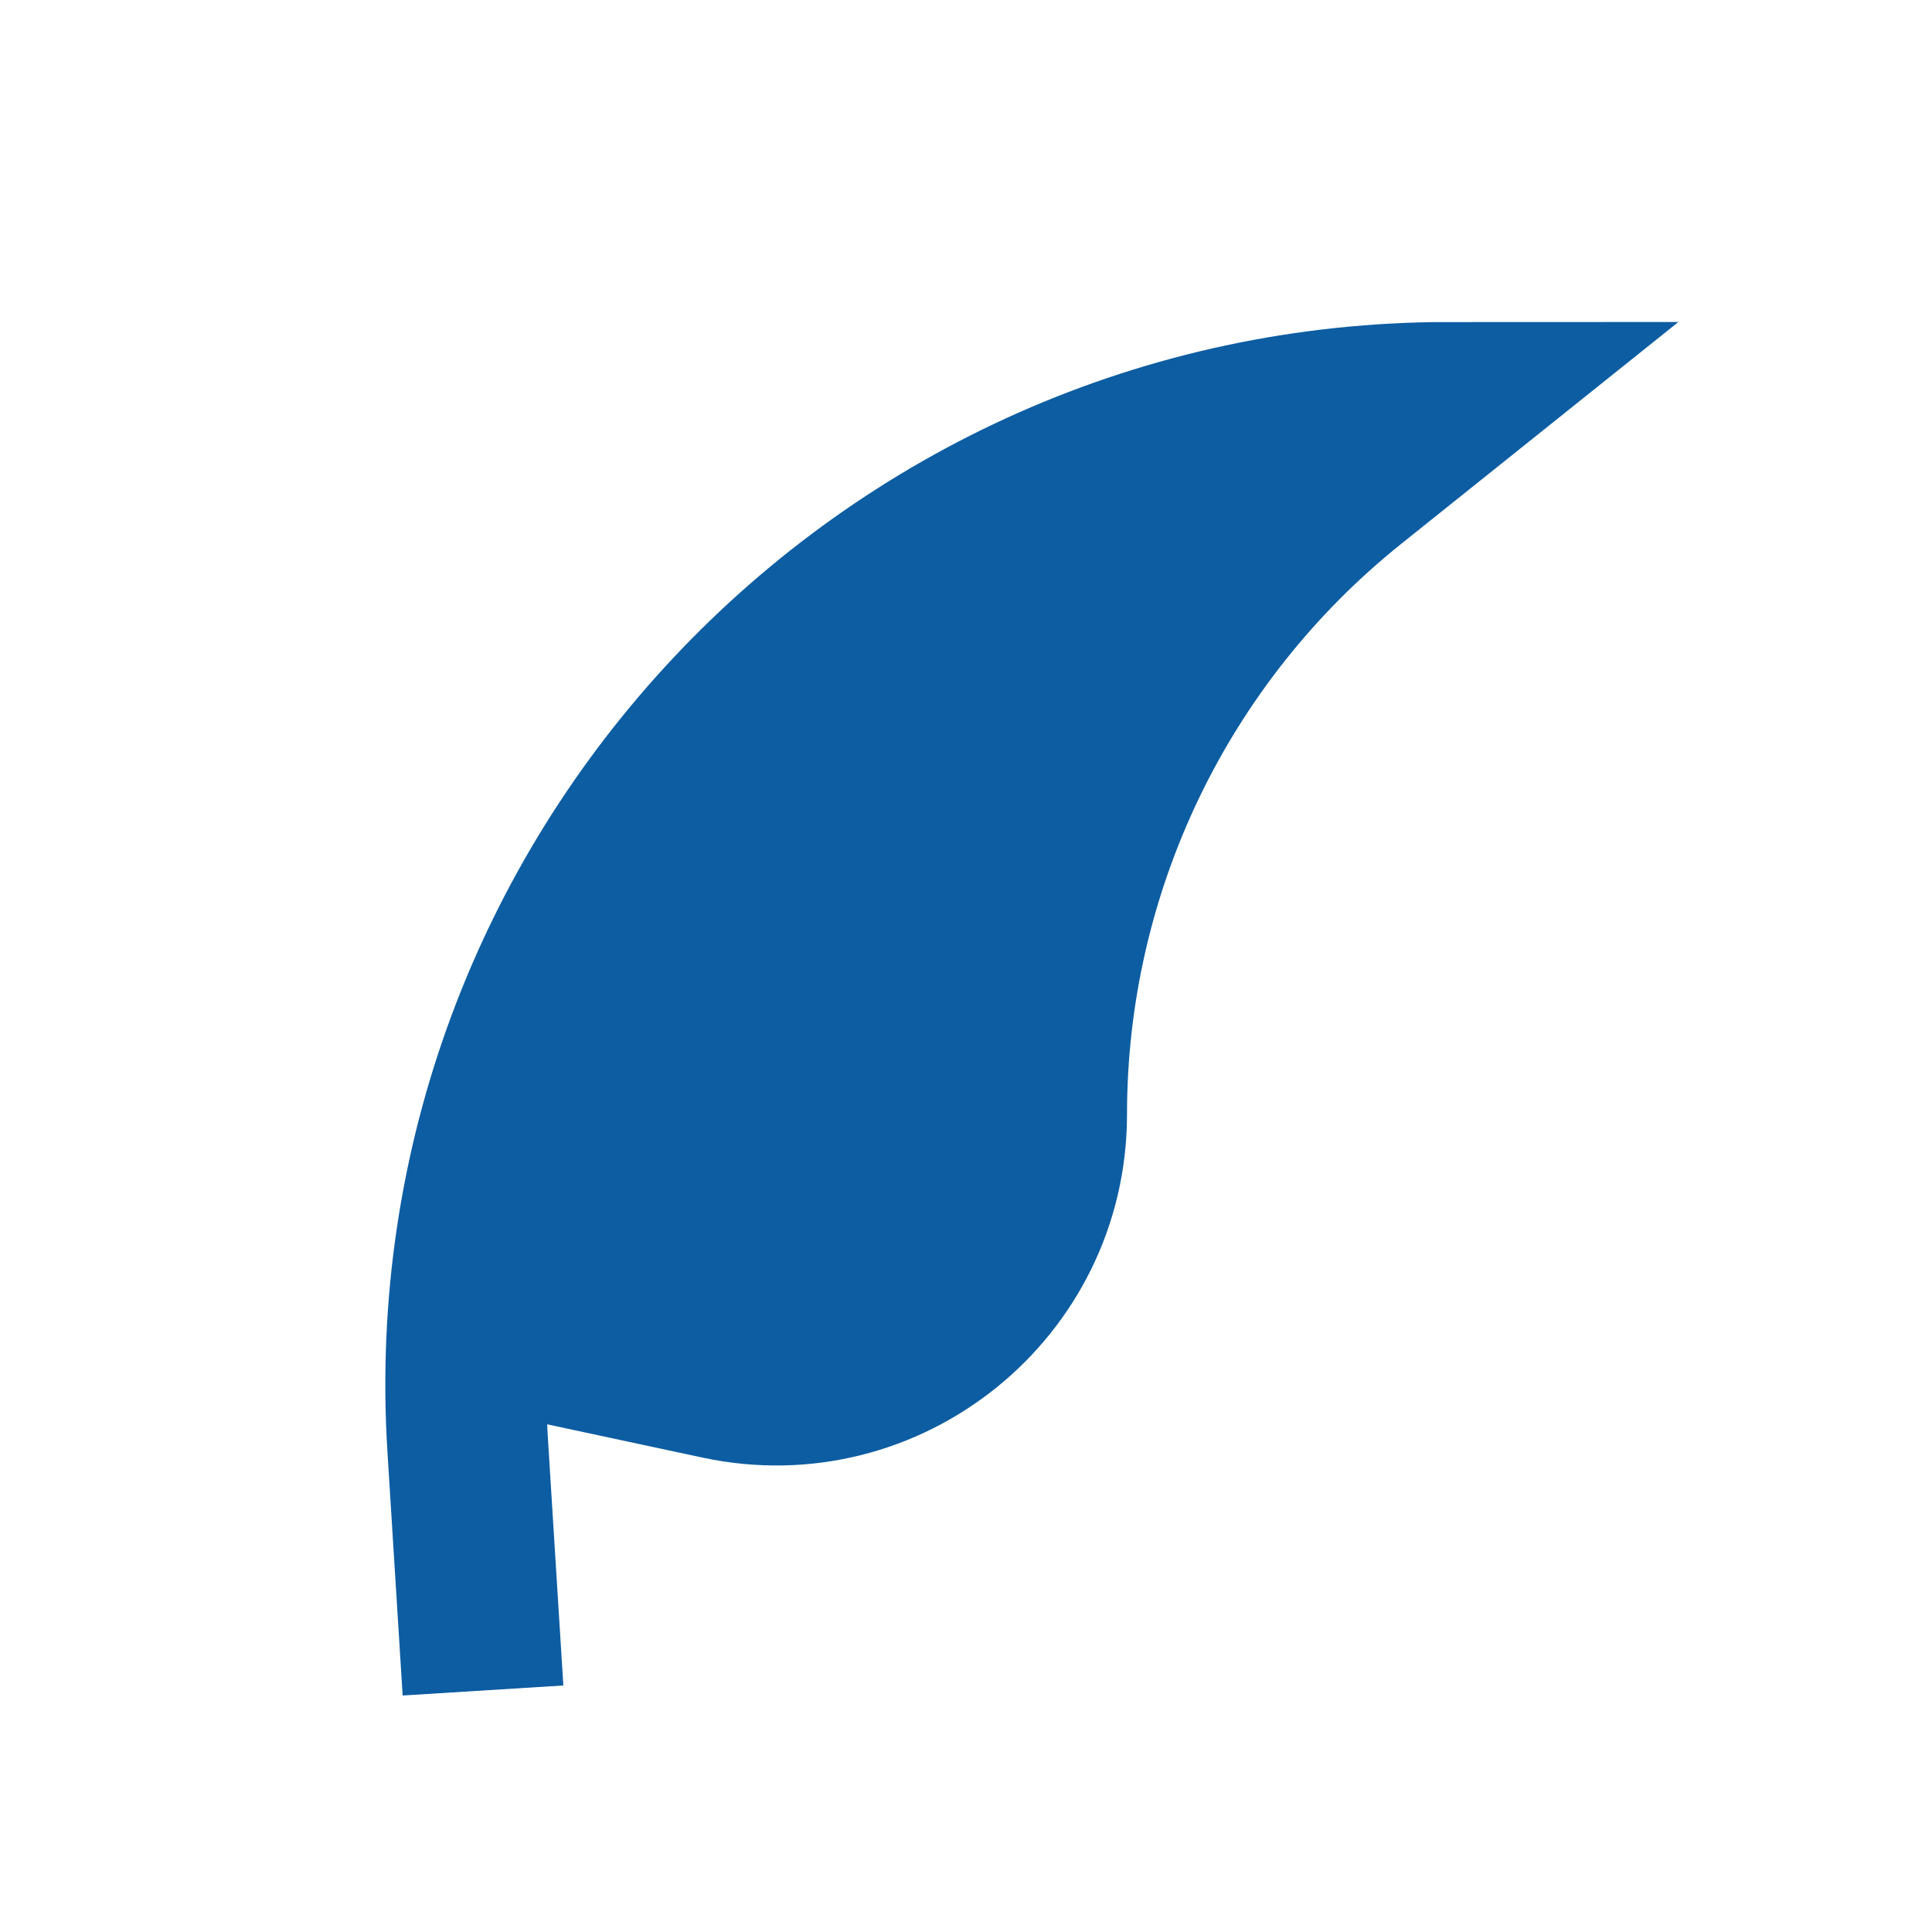
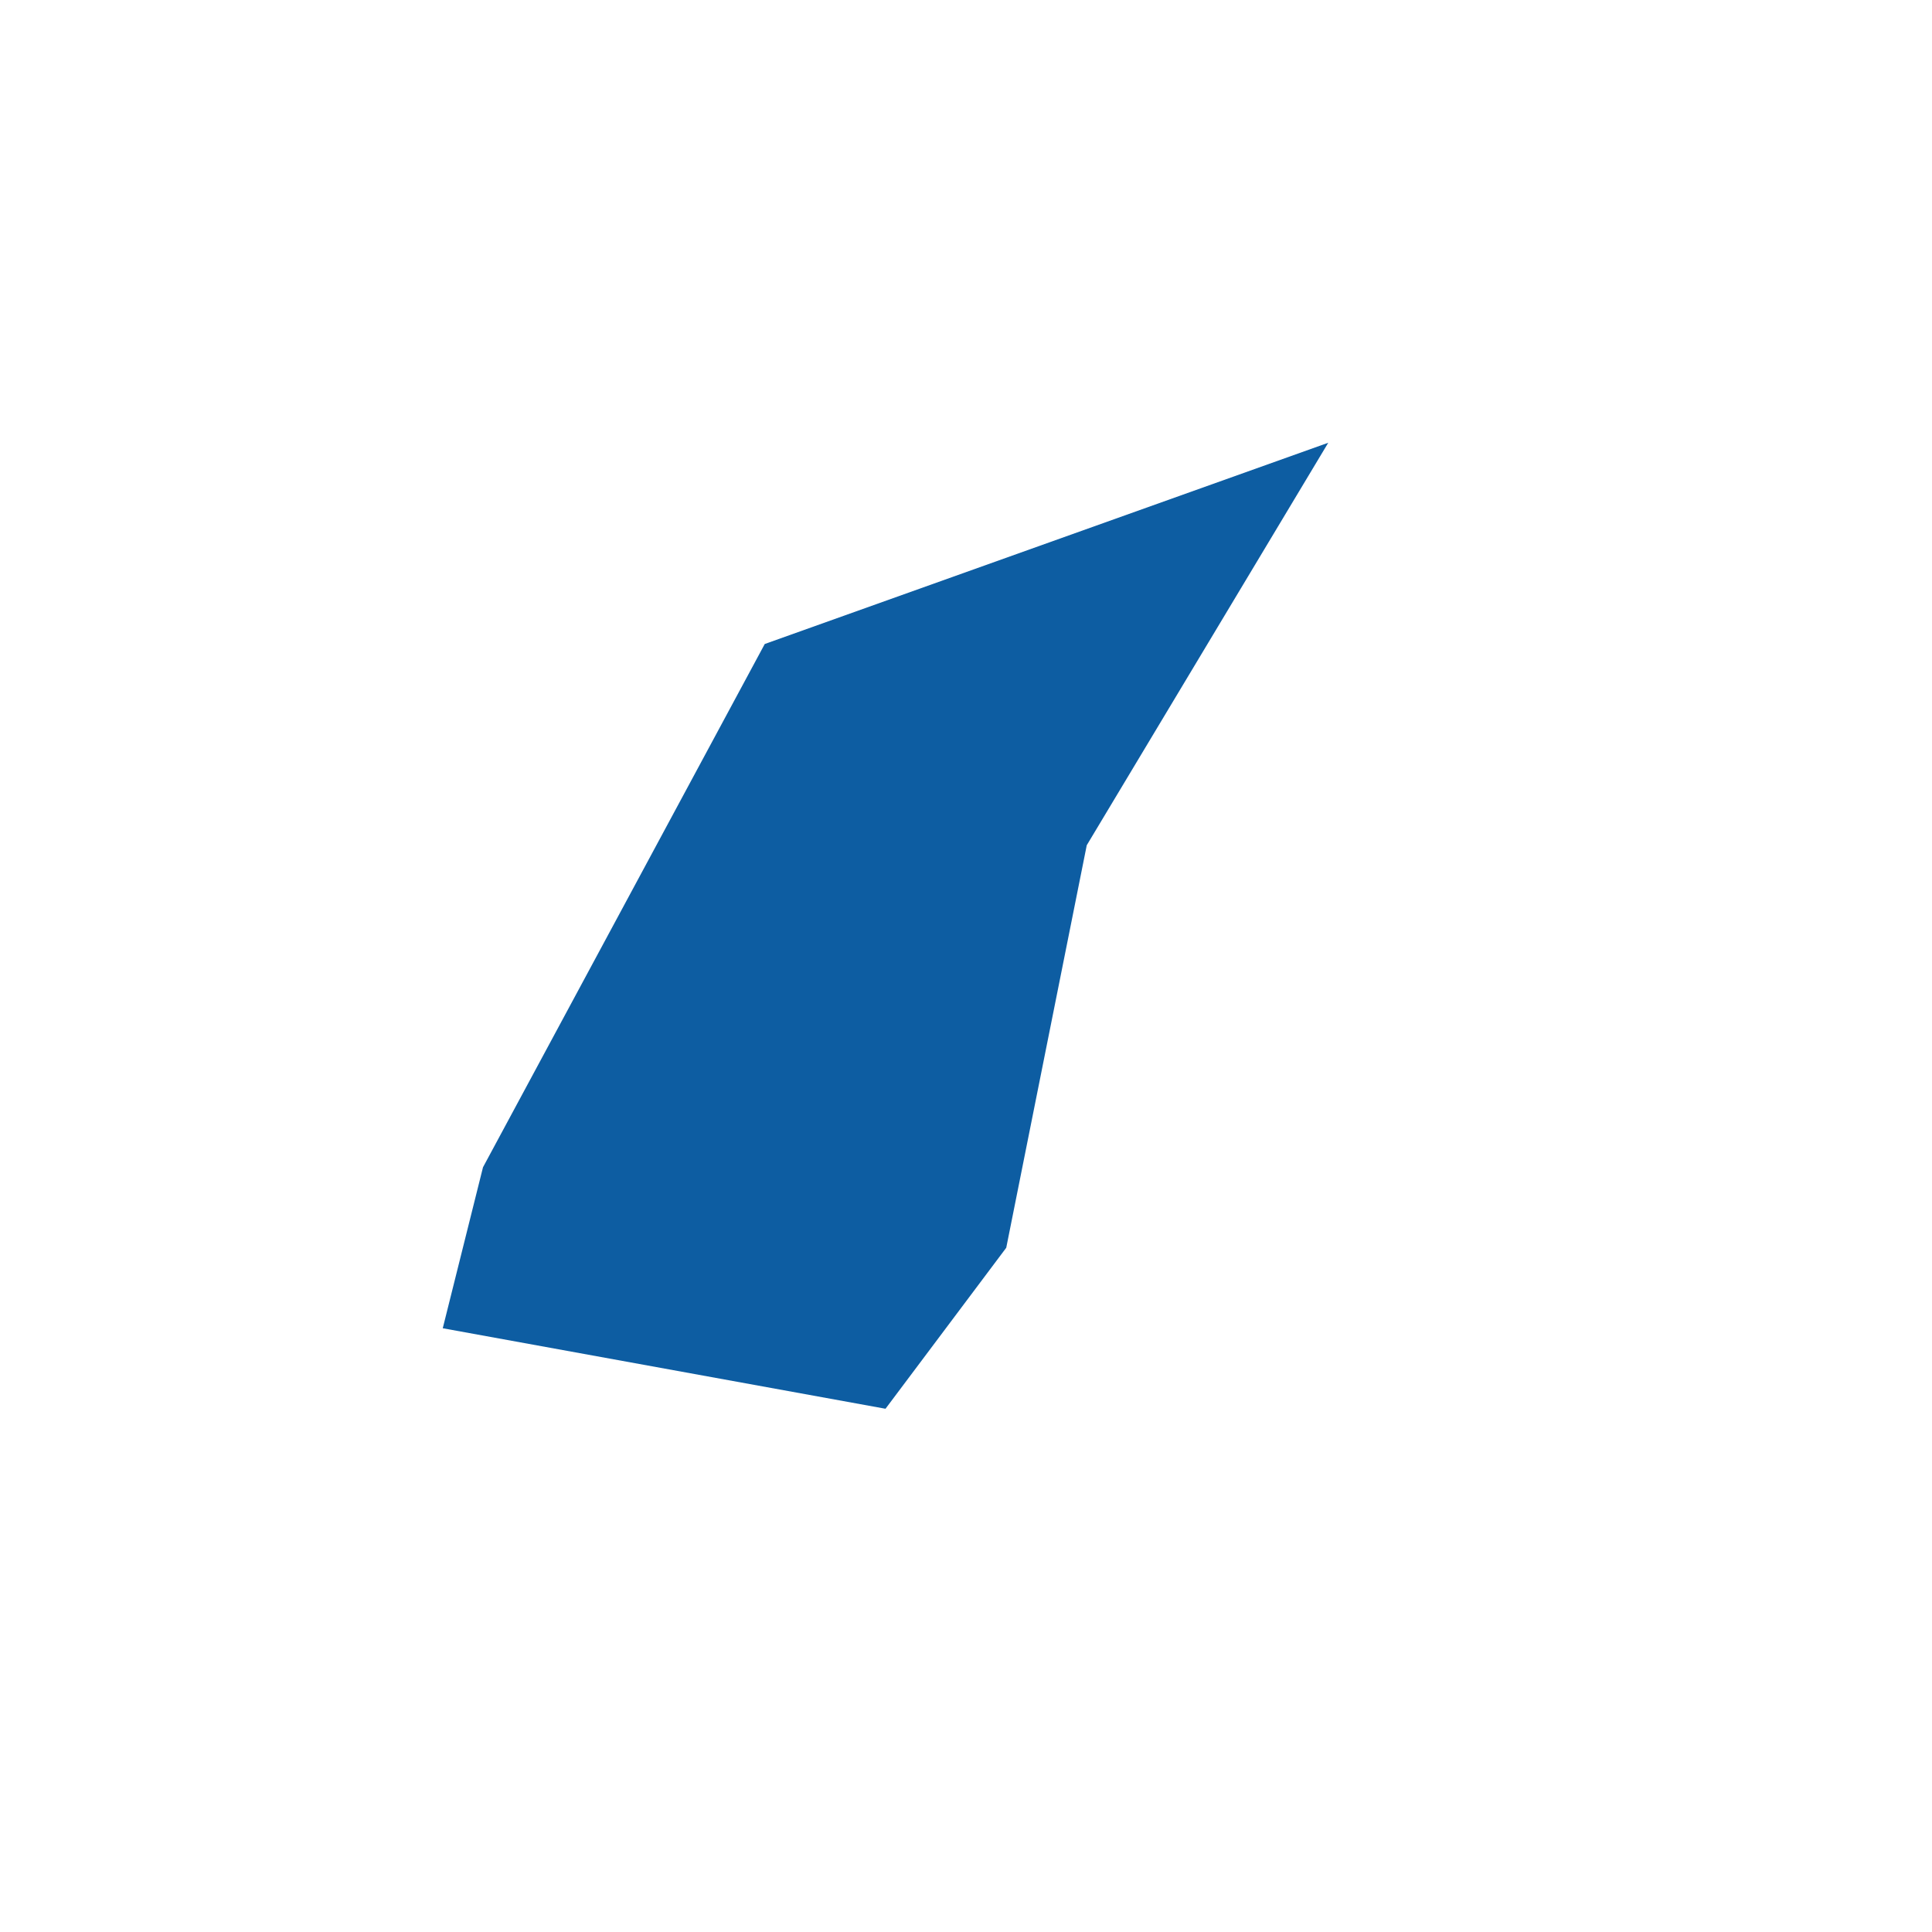
<svg xmlns="http://www.w3.org/2000/svg" fill="none" viewBox="0 0 24 24" height="24" width="24">
  <path fill="#0D5DA2" d="M9.5 8L16.5 5.5L13.5 10.5L12.5 15.5L11 17.5L5.5 16.5L6 14.5L9.5 8Z" />
-   <path stroke-width="2" stroke="#0D5DA2" d="M6 21L5.811 17.975C5.371 10.944 10.955 5 18 5V5L16.783 5.974C14.392 7.887 13 10.782 13 13.844V13.844C13 15.983 11.028 17.577 8.936 17.129L6 16.5" />
</svg>